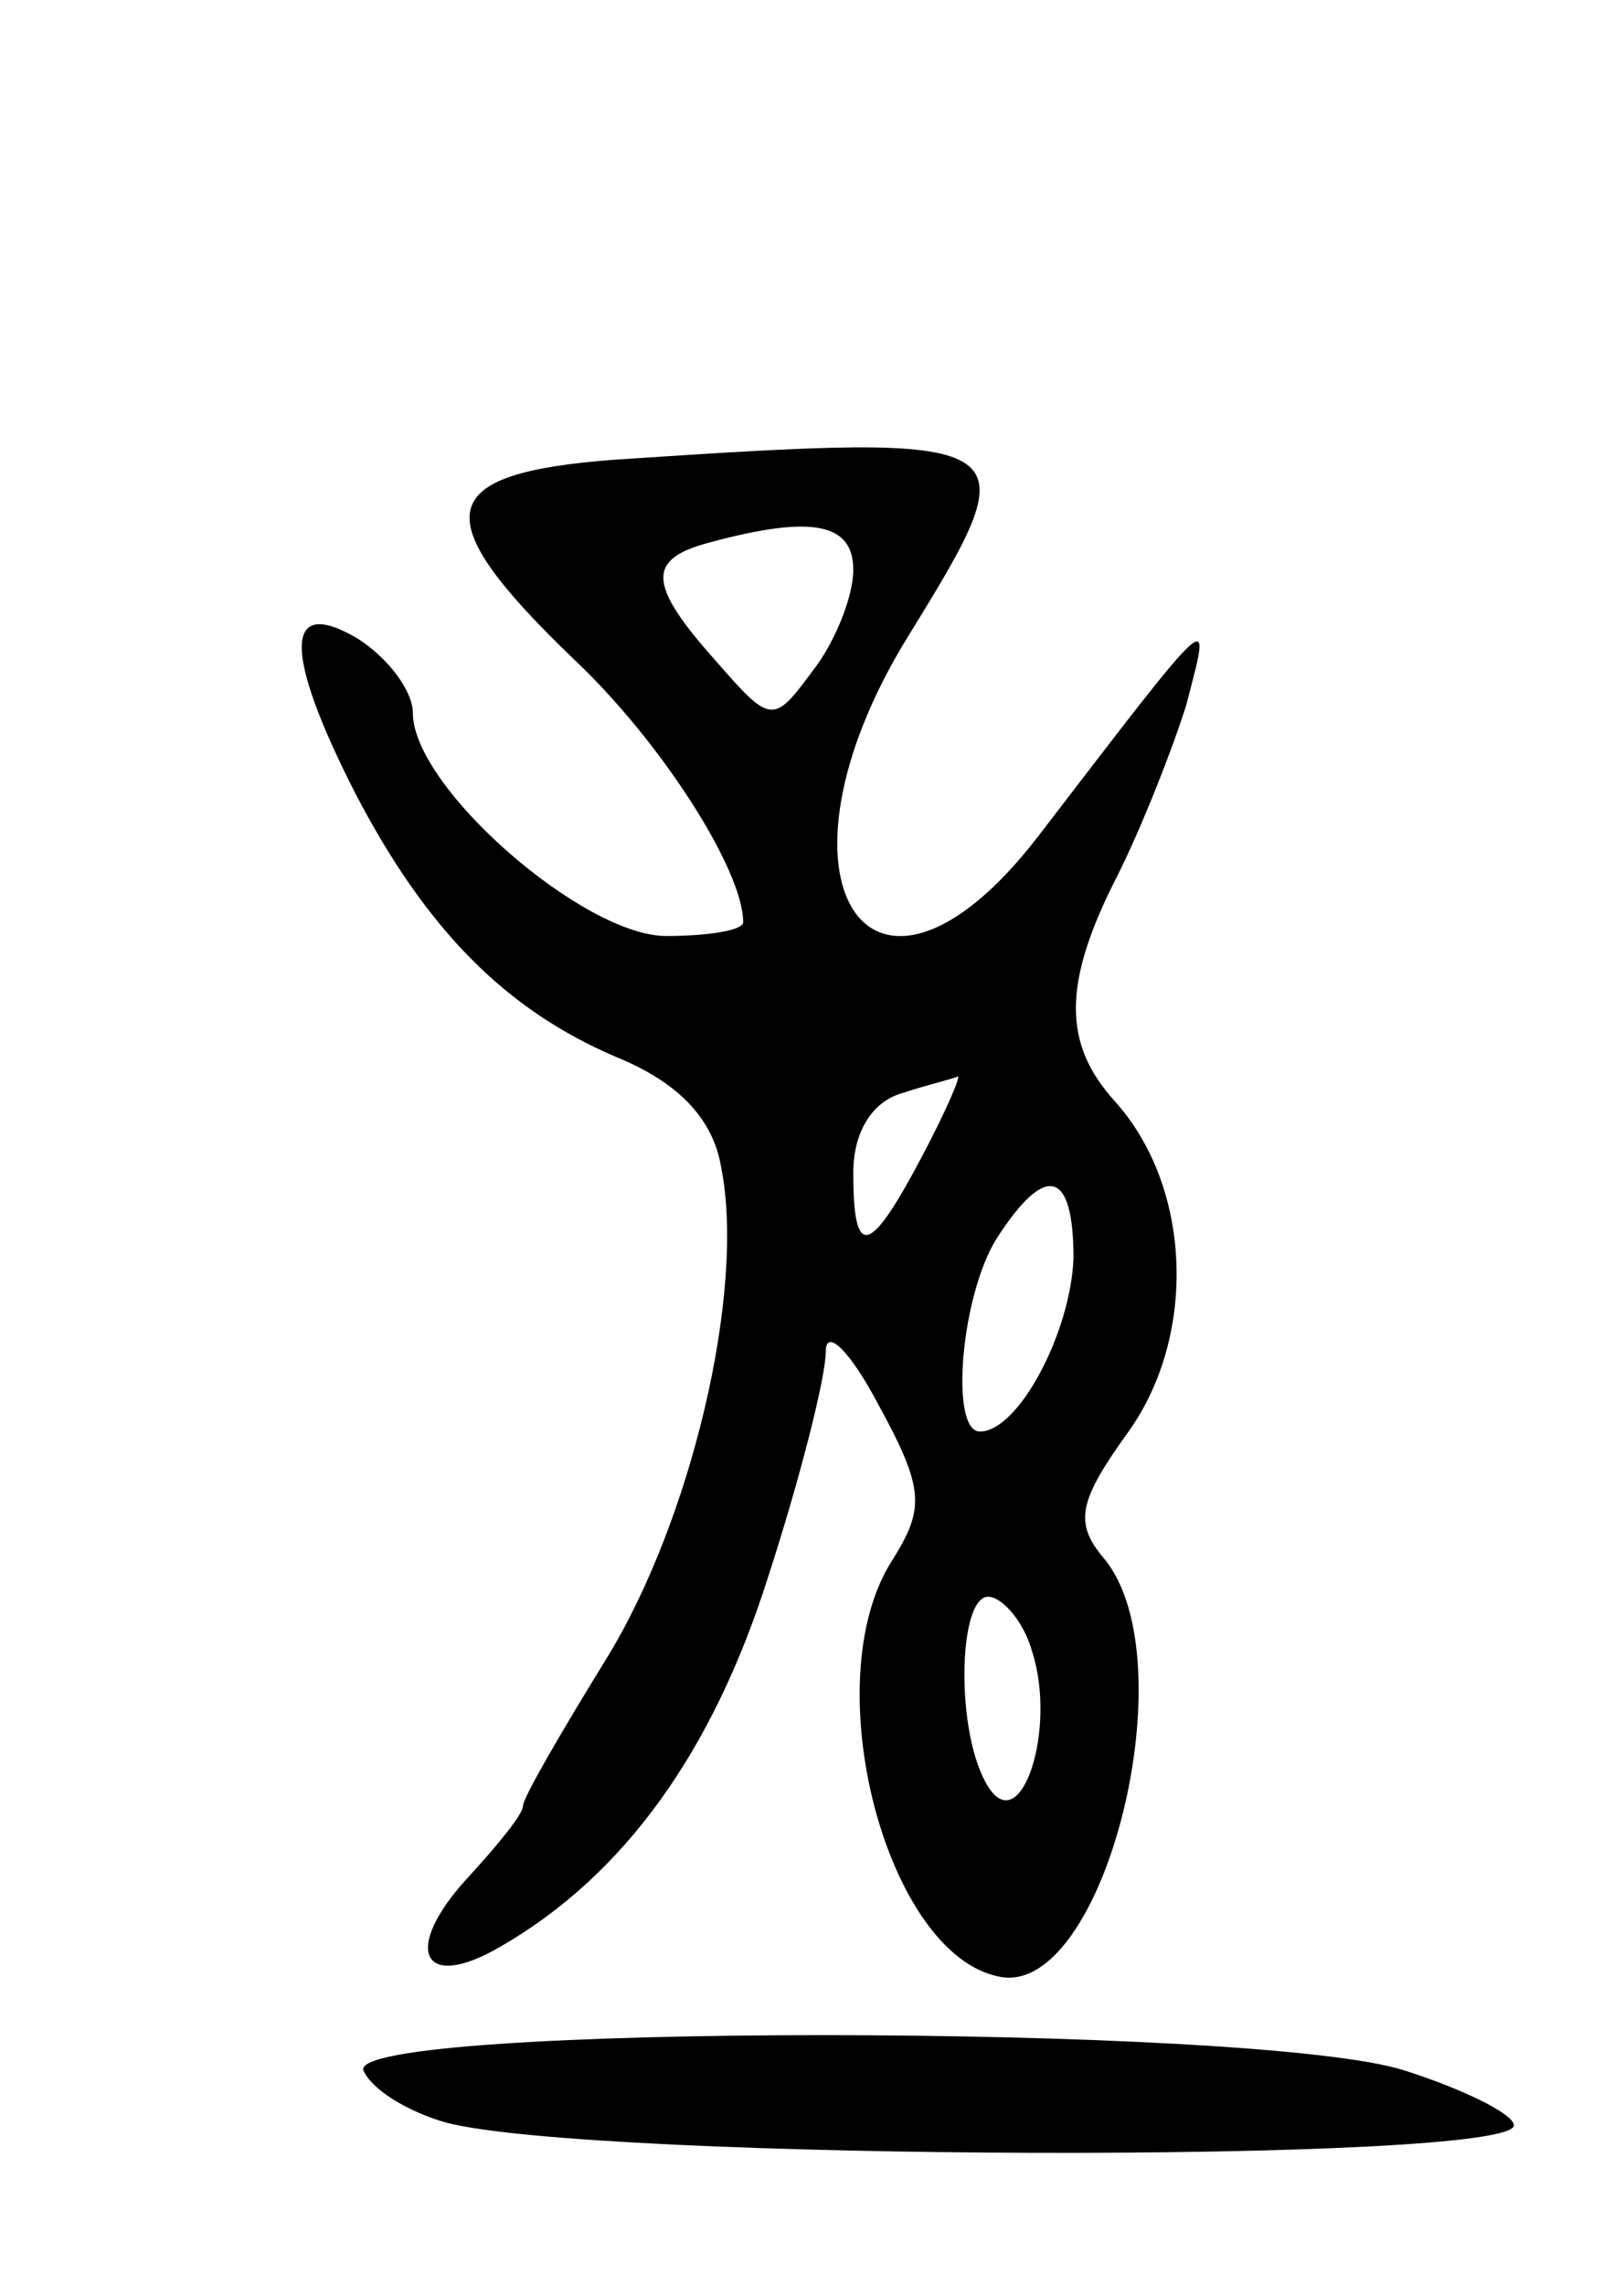
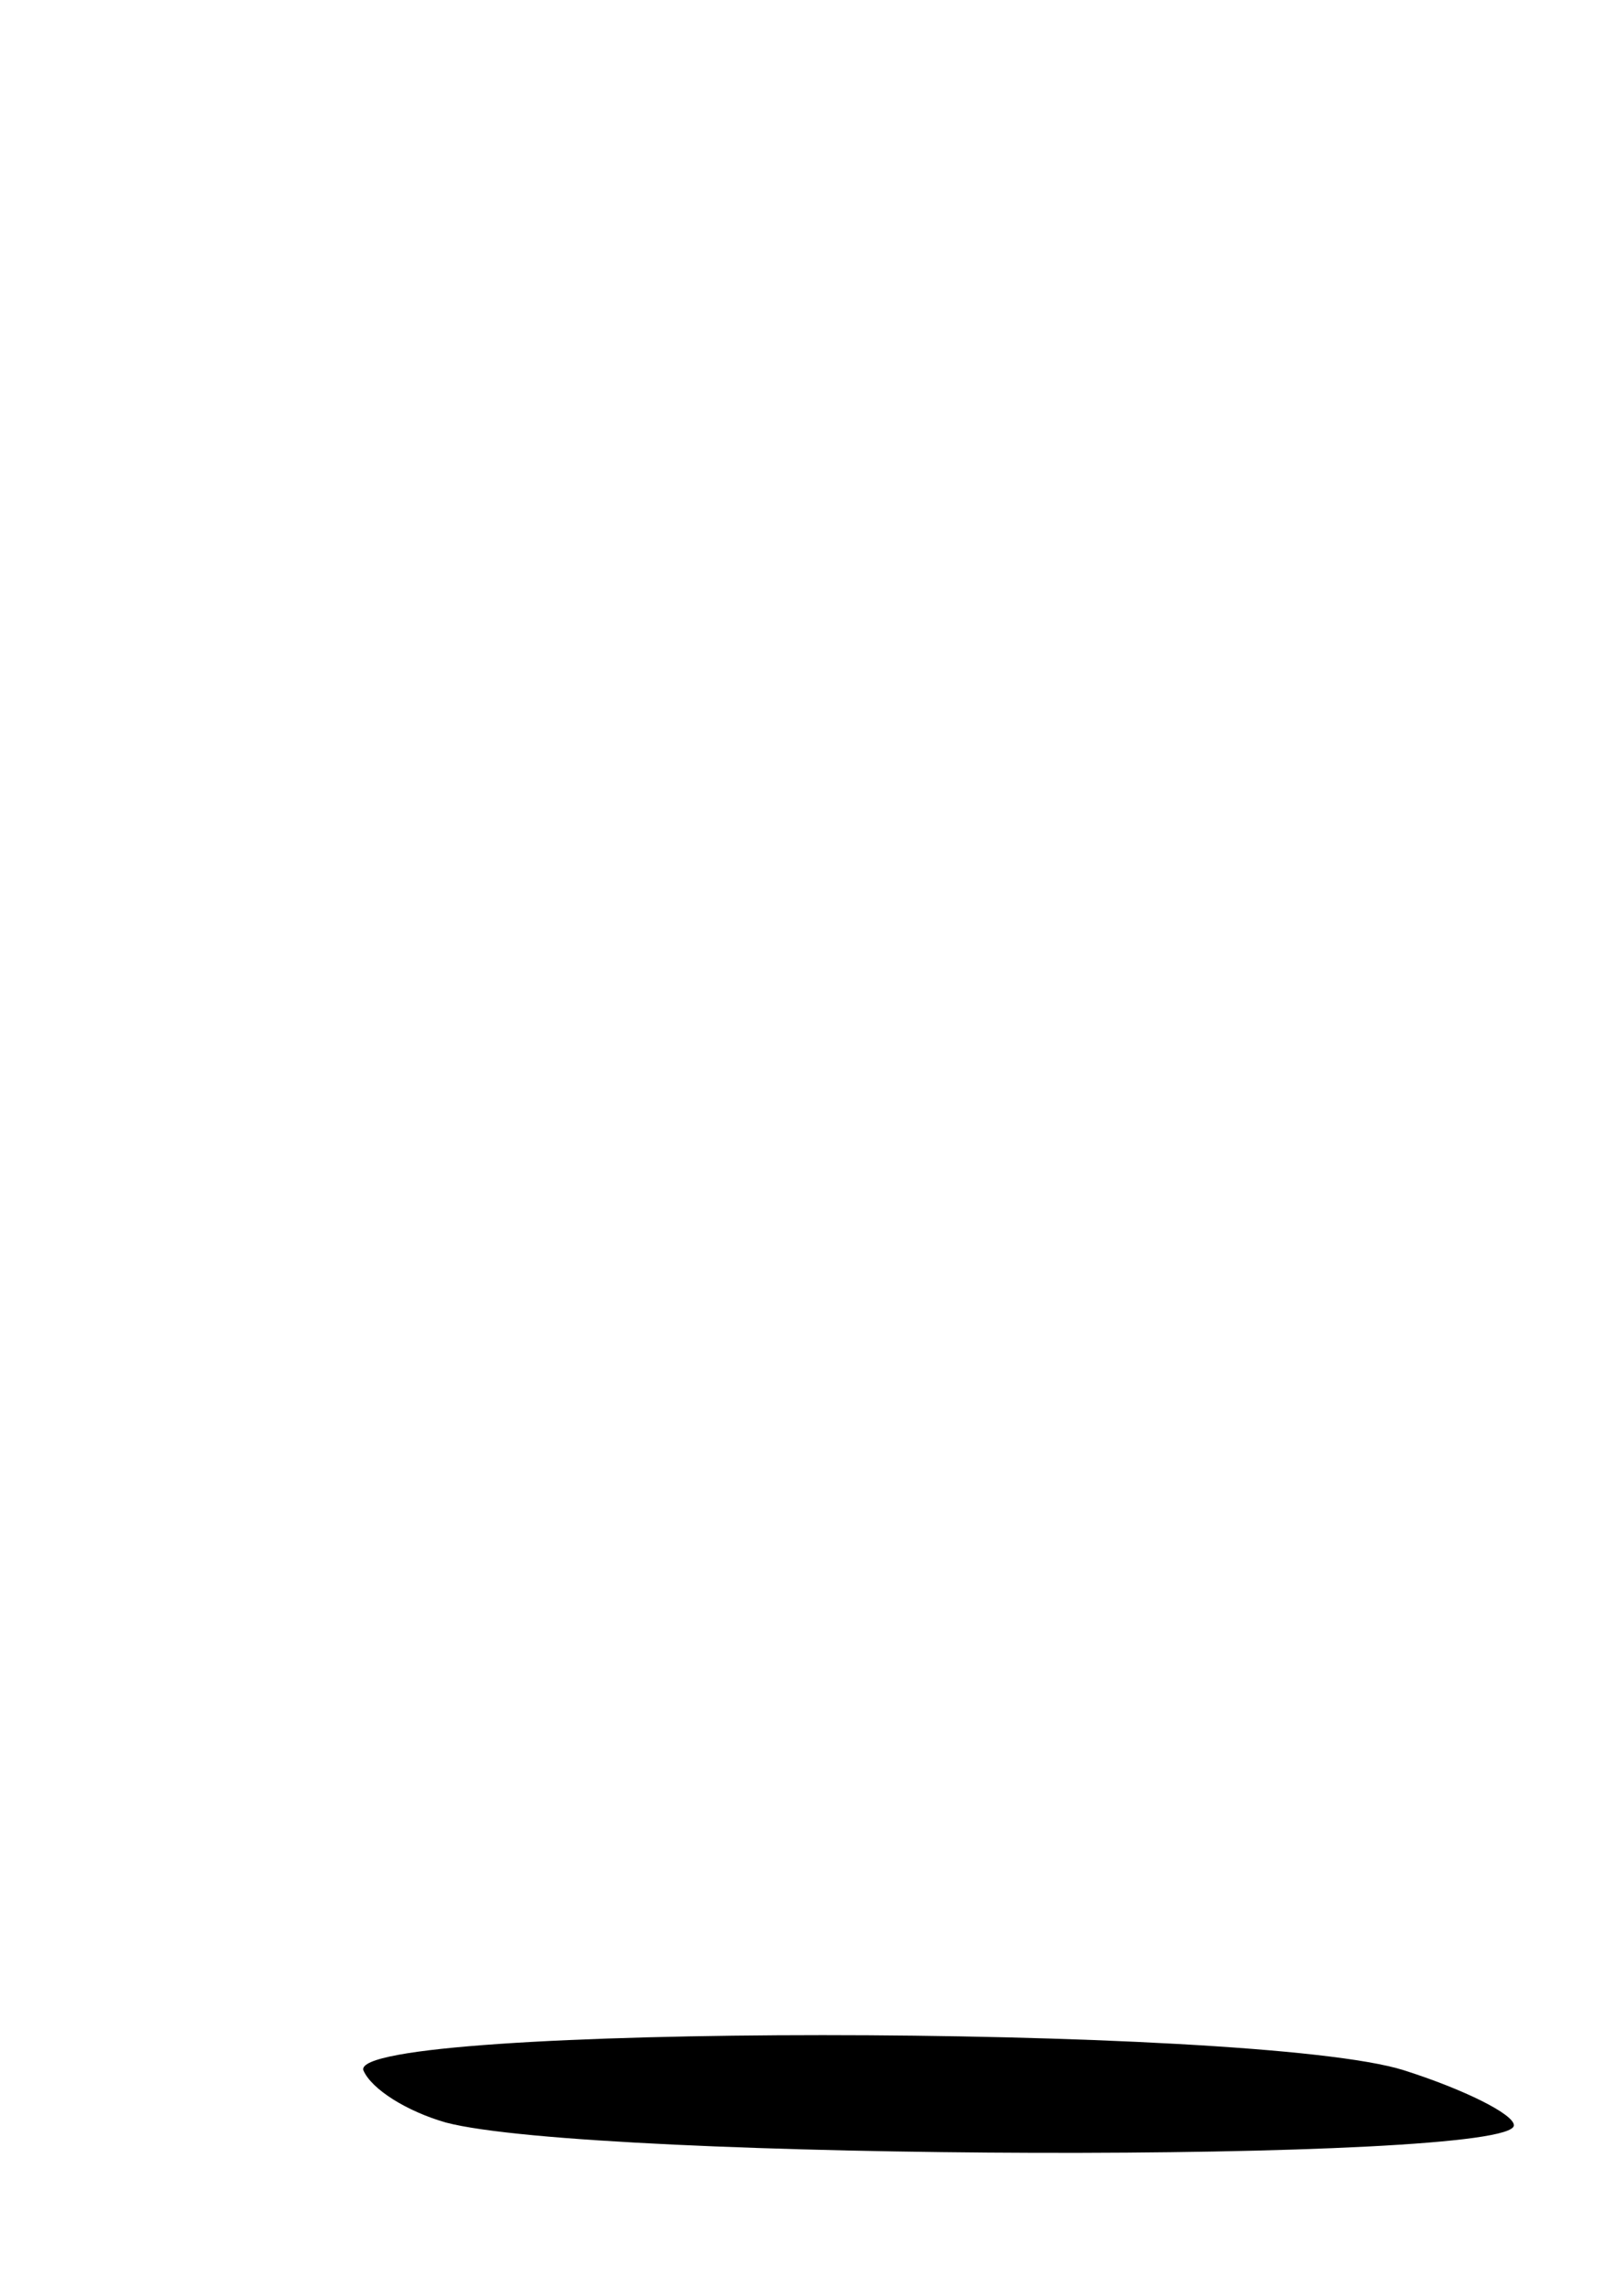
<svg xmlns="http://www.w3.org/2000/svg" version="1.0" width="59" height="83" viewBox="0 0 59 83">
  <g transform="translate(0,83) scale(0.1,-0.1)">
-     <path d="M223 663 c-65 -5 -69 -20 -15 -72 32 -30 62 -77 62 -96 0 -3 -13 -5 -28 -5 -30 0 -92 54 -92 81 0 8 -9 20 -20 27 -27 16 -27 -5 -1 -56 26 -50 55 -79 95 -96 22 -9 35 -22 38 -40 9 -45 -11 -129 -42 -179 -16 -26 -30 -50 -30 -53 0 -3 -9 -14 -20 -26 -24 -26 -17 -42 12 -25 45 26 77 71 97 134 12 37 21 73 21 82 0 9 9 0 19 -19 17 -31 17 -38 5 -57 -28 -44 -2 -143 39 -151 38 -8 69 115 38 152 -11 13 -9 21 9 46 25 35 23 89 -5 120 -19 21 -19 43 1 82 9 18 20 46 25 62 9 35 12 38 -54 -48 -61 -79 -102 -16 -47 73 45 73 44 74 -107 64z m87 -40 c0 -10 -7 -27 -15 -37 -14 -19 -15 -19 -35 4 -25 28 -25 37 -2 43 37 10 52 7 52 -10z m25 -213 c-19 -36 -25 -38 -25 -6 0 15 7 26 18 29 9 3 18 5 20 6 1 0 -4 -12 -13 -29z m55 -37 c-1 -27 -20 -63 -34 -63 -11 0 -7 49 6 70 18 28 28 25 28 -7z m-15 -143 c9 -28 -4 -68 -16 -49 -12 19 -11 69 0 69 5 0 13 -9 16 -20z" />
    <path d="M132 78 c3 -7 16 -15 30 -19 53 -14 388 -15 388 -1 0 4 -18 13 -40 20 -54 17 -383 17 -378 0z" />
  </g>
</svg>